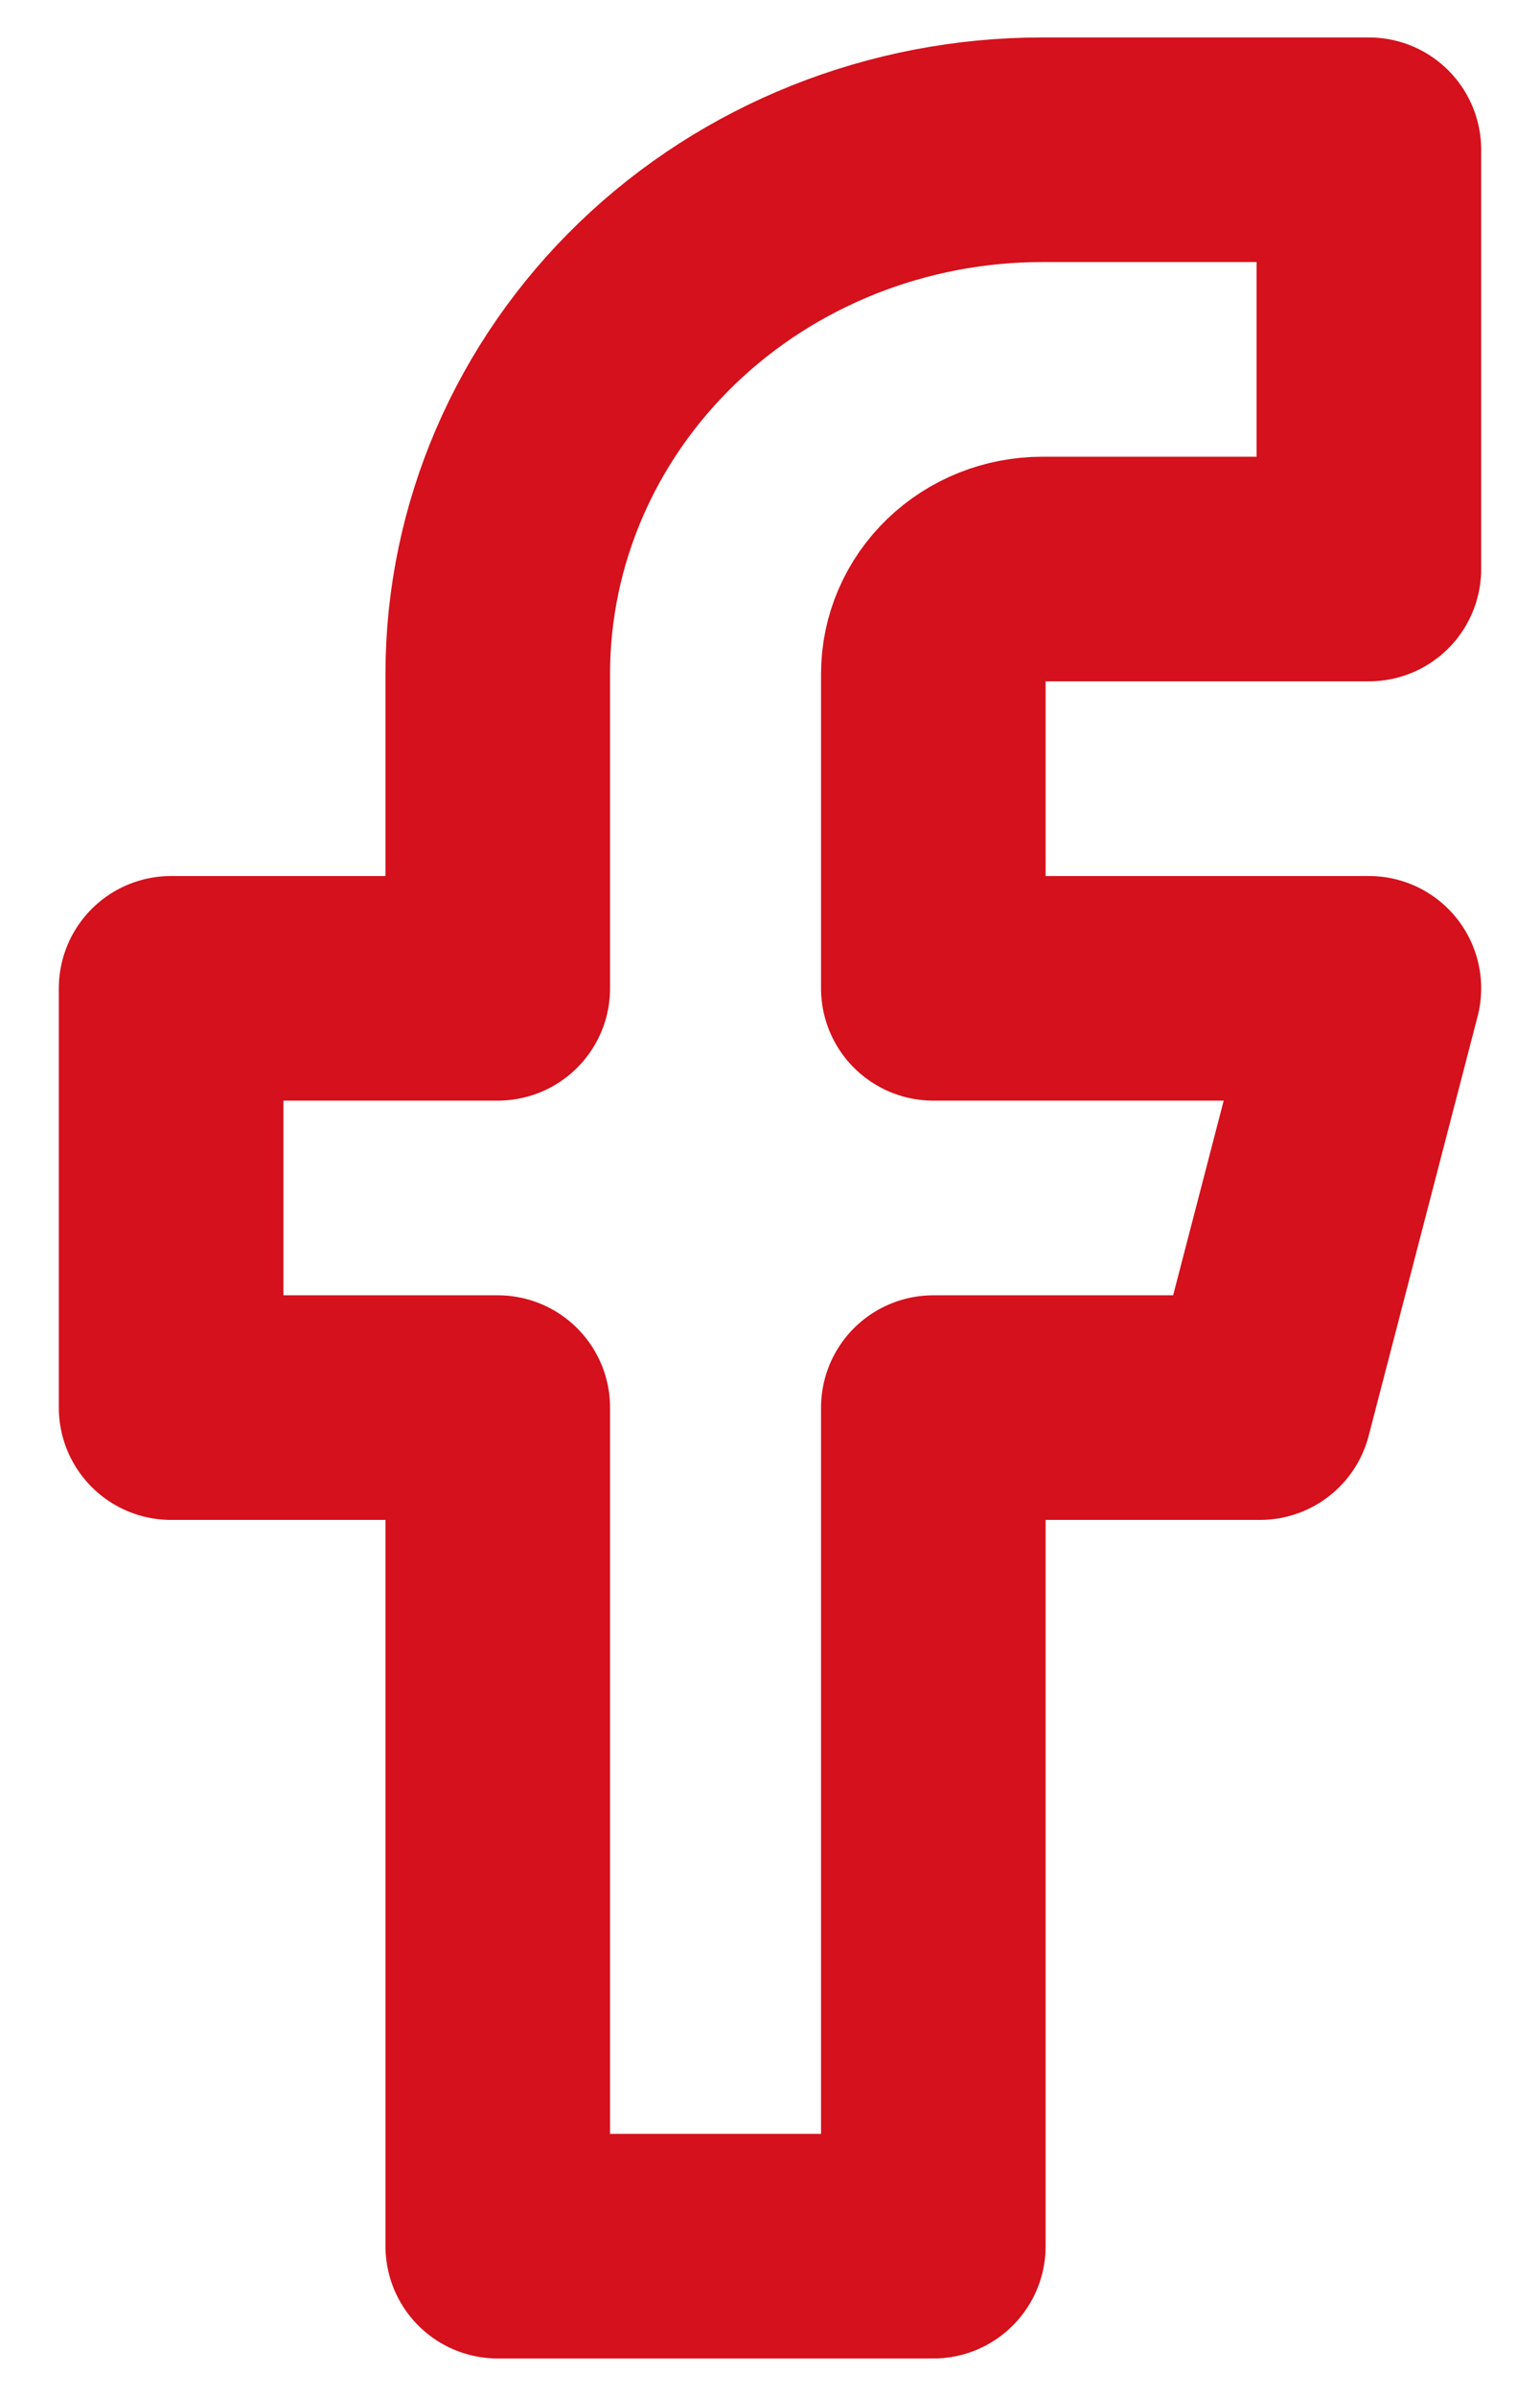
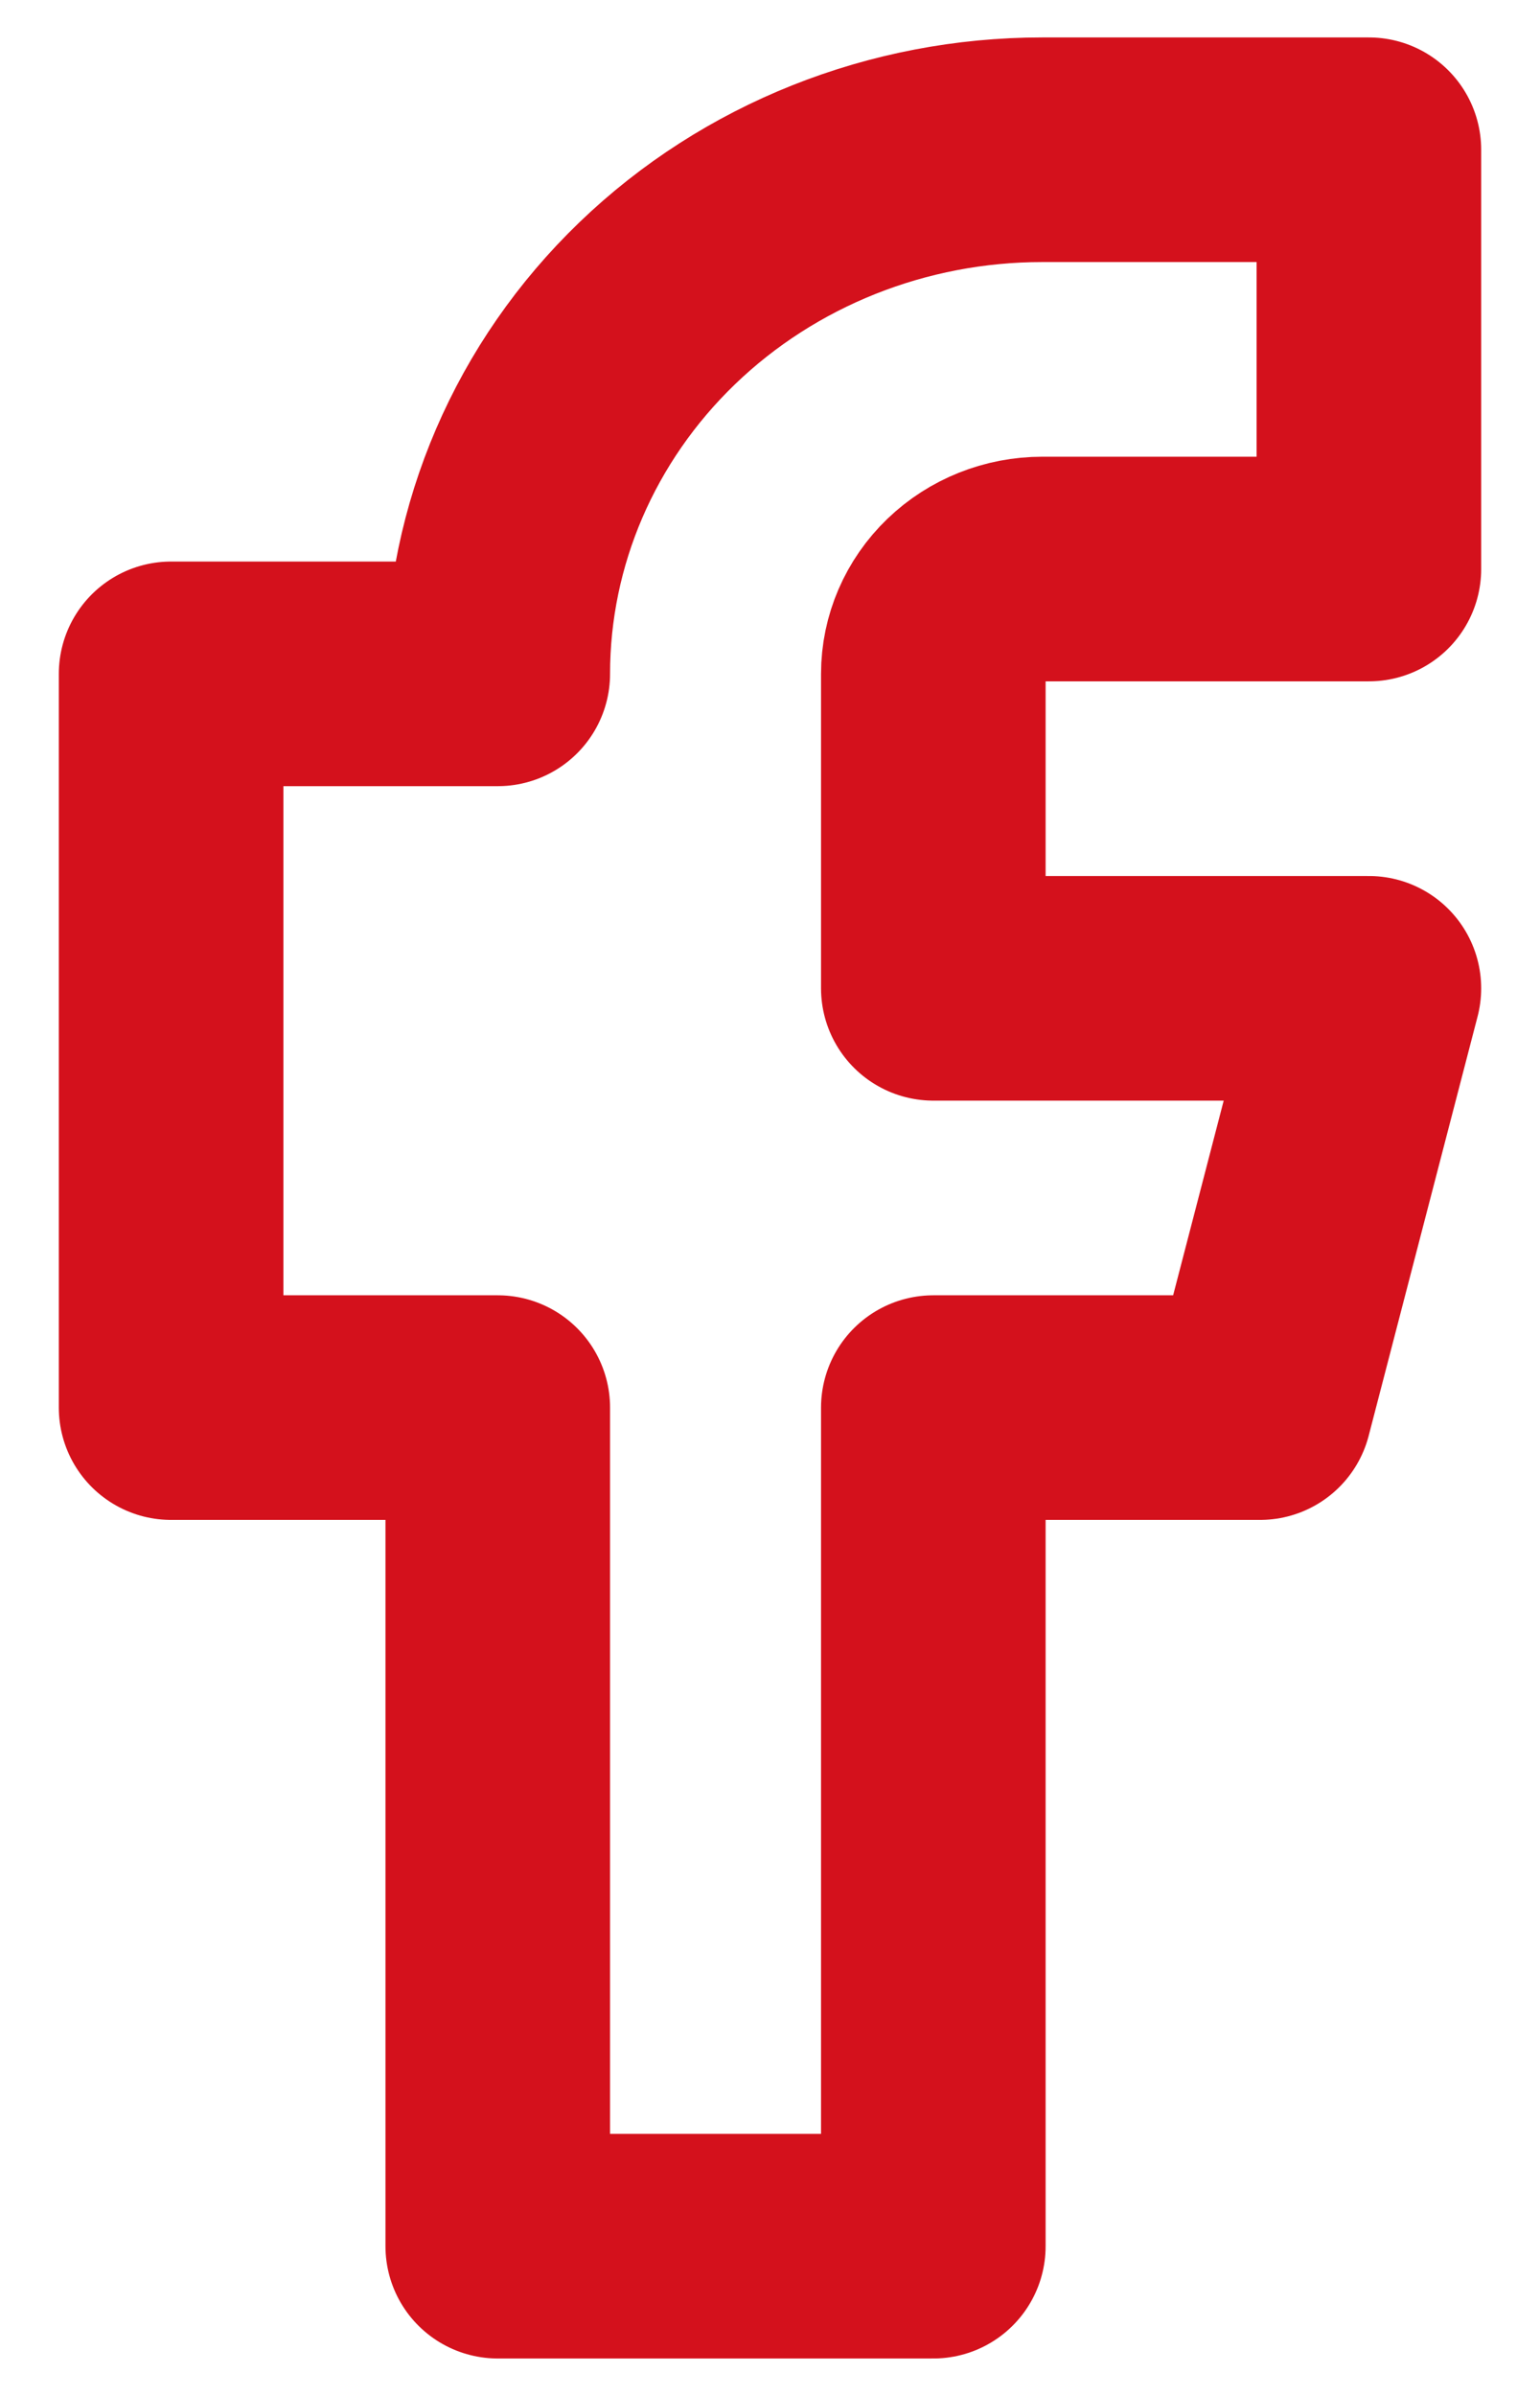
<svg xmlns="http://www.w3.org/2000/svg" width="18" height="28" viewBox="0 0 18 28" fill="none">
-   <path d="M16 1.75H12.182C10.494 1.75 8.875 2.395 7.682 3.544C6.489 4.693 5.818 6.251 5.818 7.875V11.55H2V16.45H5.818V26.25H10.909V16.45H14.727L16 11.55H10.909V7.875C10.909 7.55 11.043 7.239 11.282 7.009C11.521 6.779 11.844 6.65 12.182 6.65H16V1.75Z" stroke="#D4111C" stroke-width="2.625" stroke-linecap="round" stroke-linejoin="round" />
+   <path d="M16 1.75H12.182C10.494 1.75 8.875 2.395 7.682 3.544C6.489 4.693 5.818 6.251 5.818 7.875H2V16.45H5.818V26.25H10.909V16.45H14.727L16 11.55H10.909V7.875C10.909 7.55 11.043 7.239 11.282 7.009C11.521 6.779 11.844 6.65 12.182 6.65H16V1.75Z" stroke="#D4111C" stroke-width="2.625" stroke-linecap="round" stroke-linejoin="round" />
</svg>